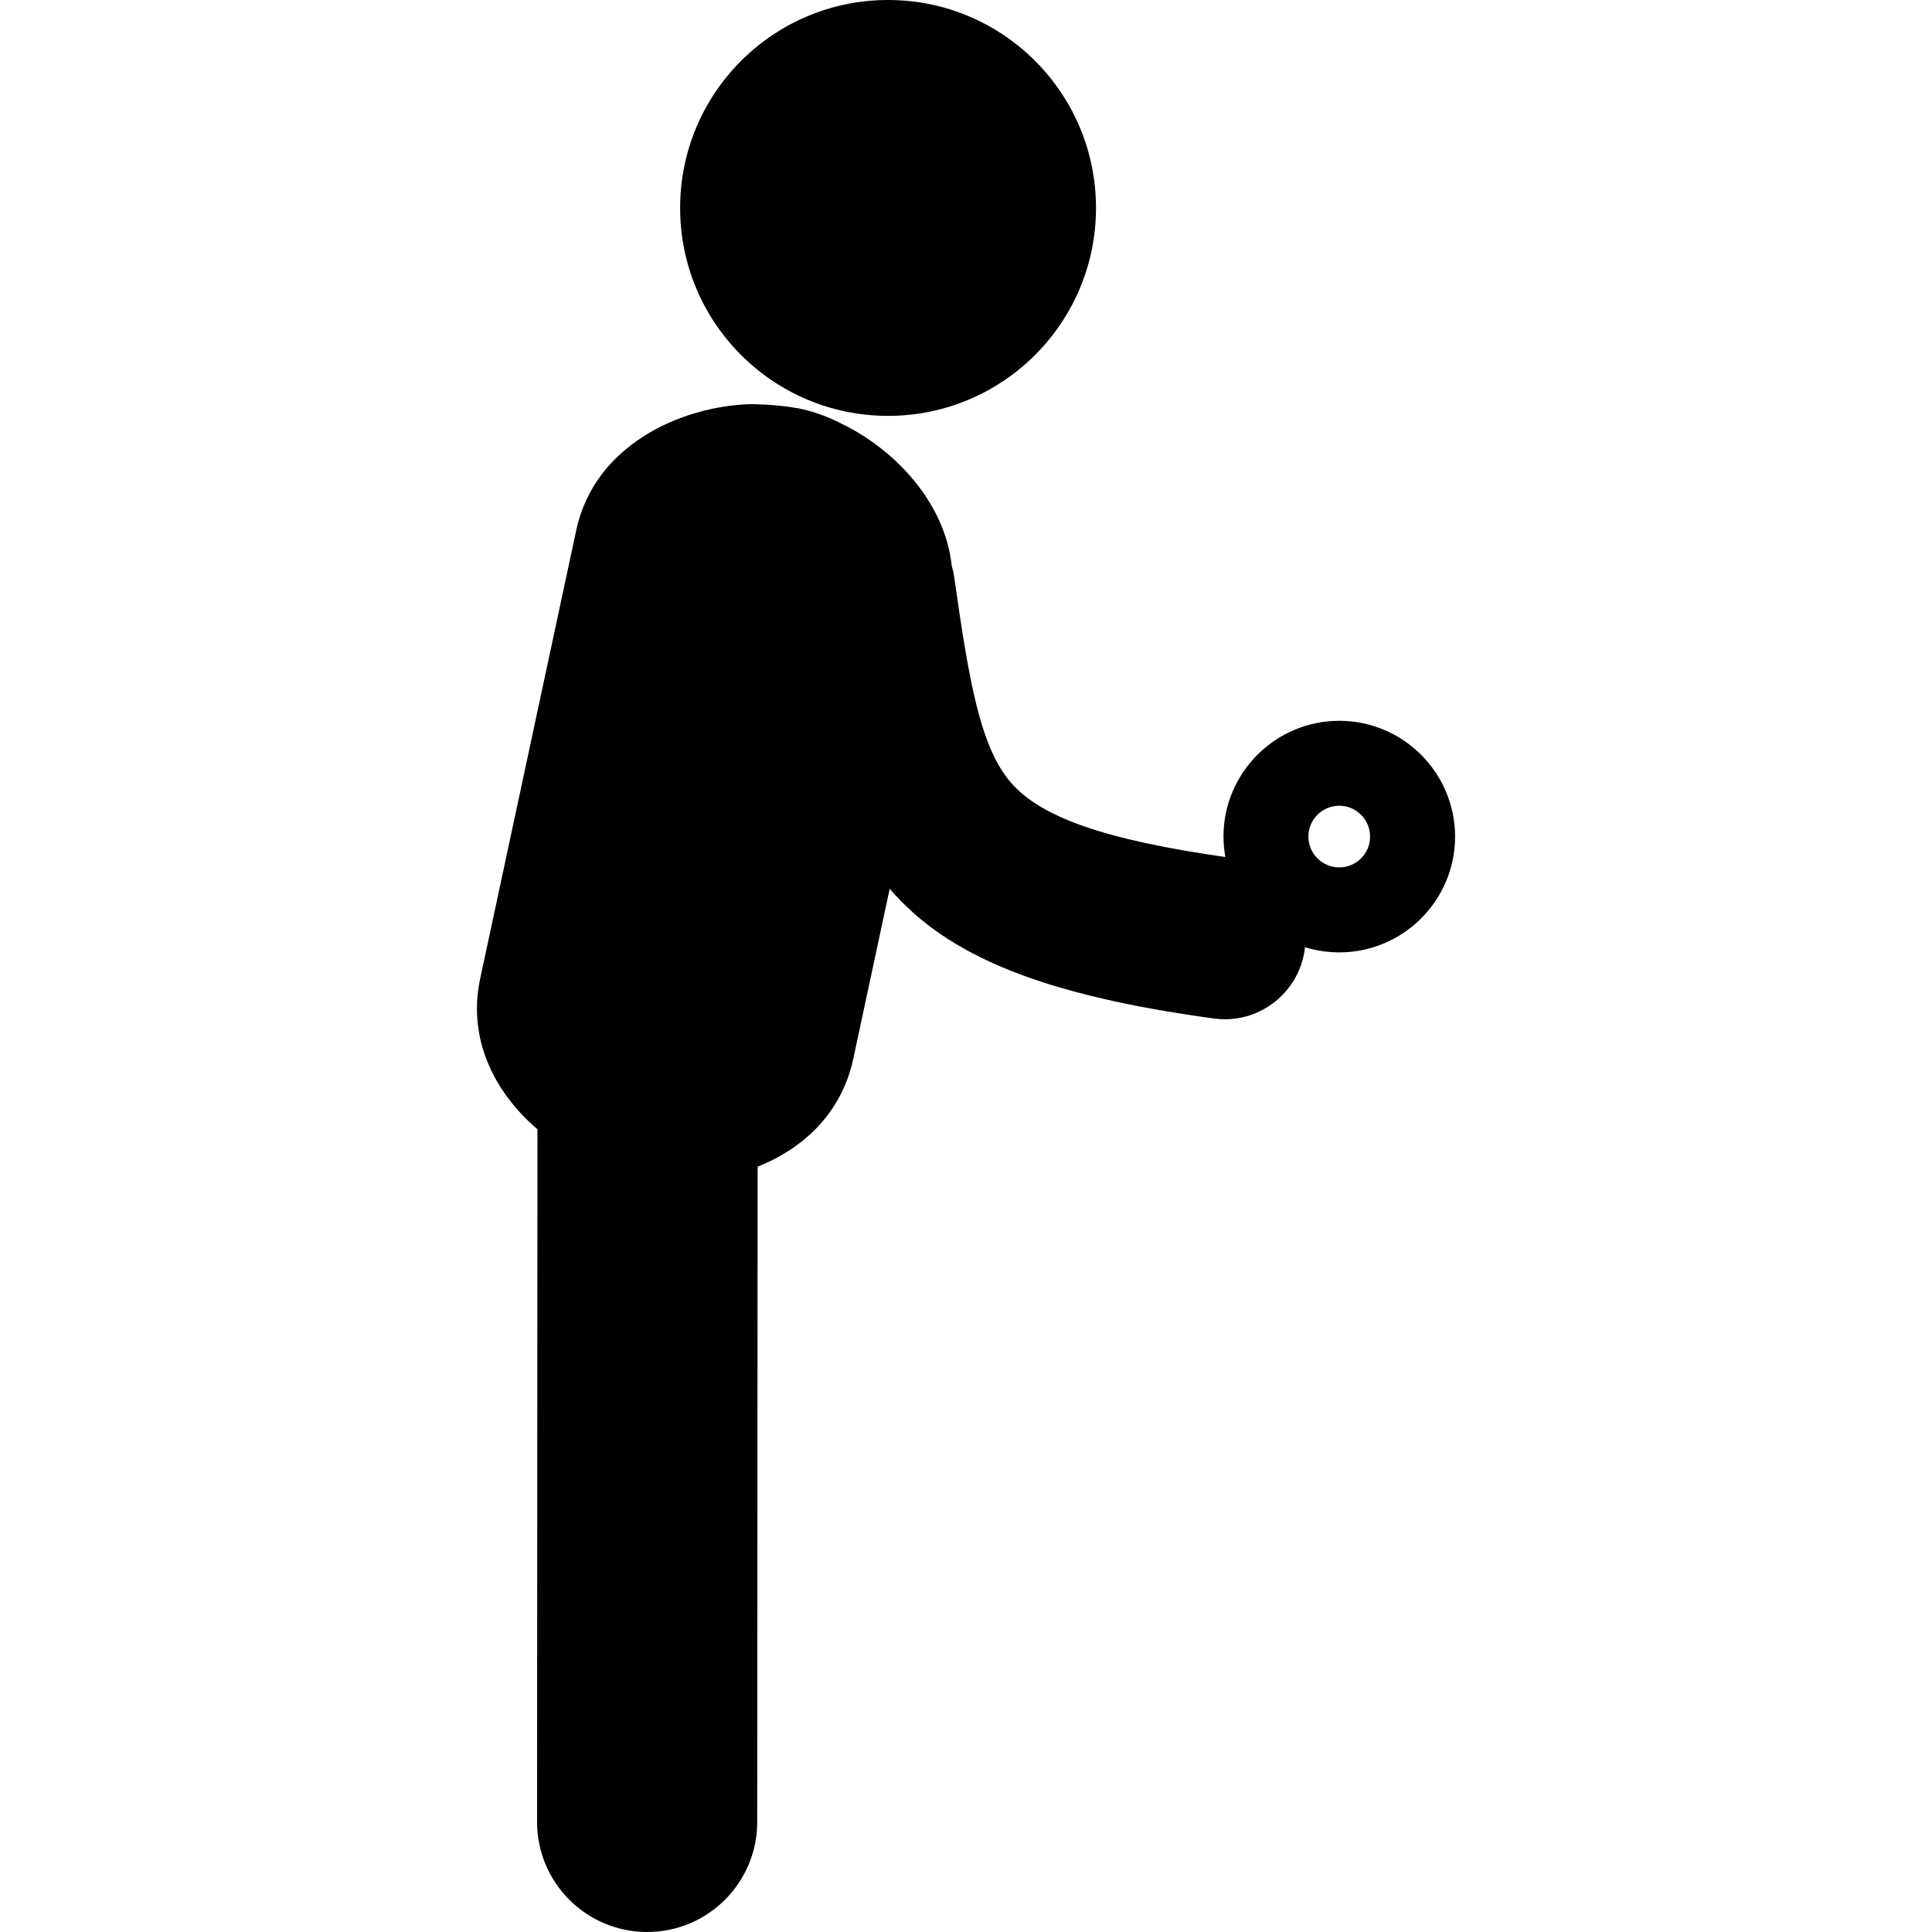
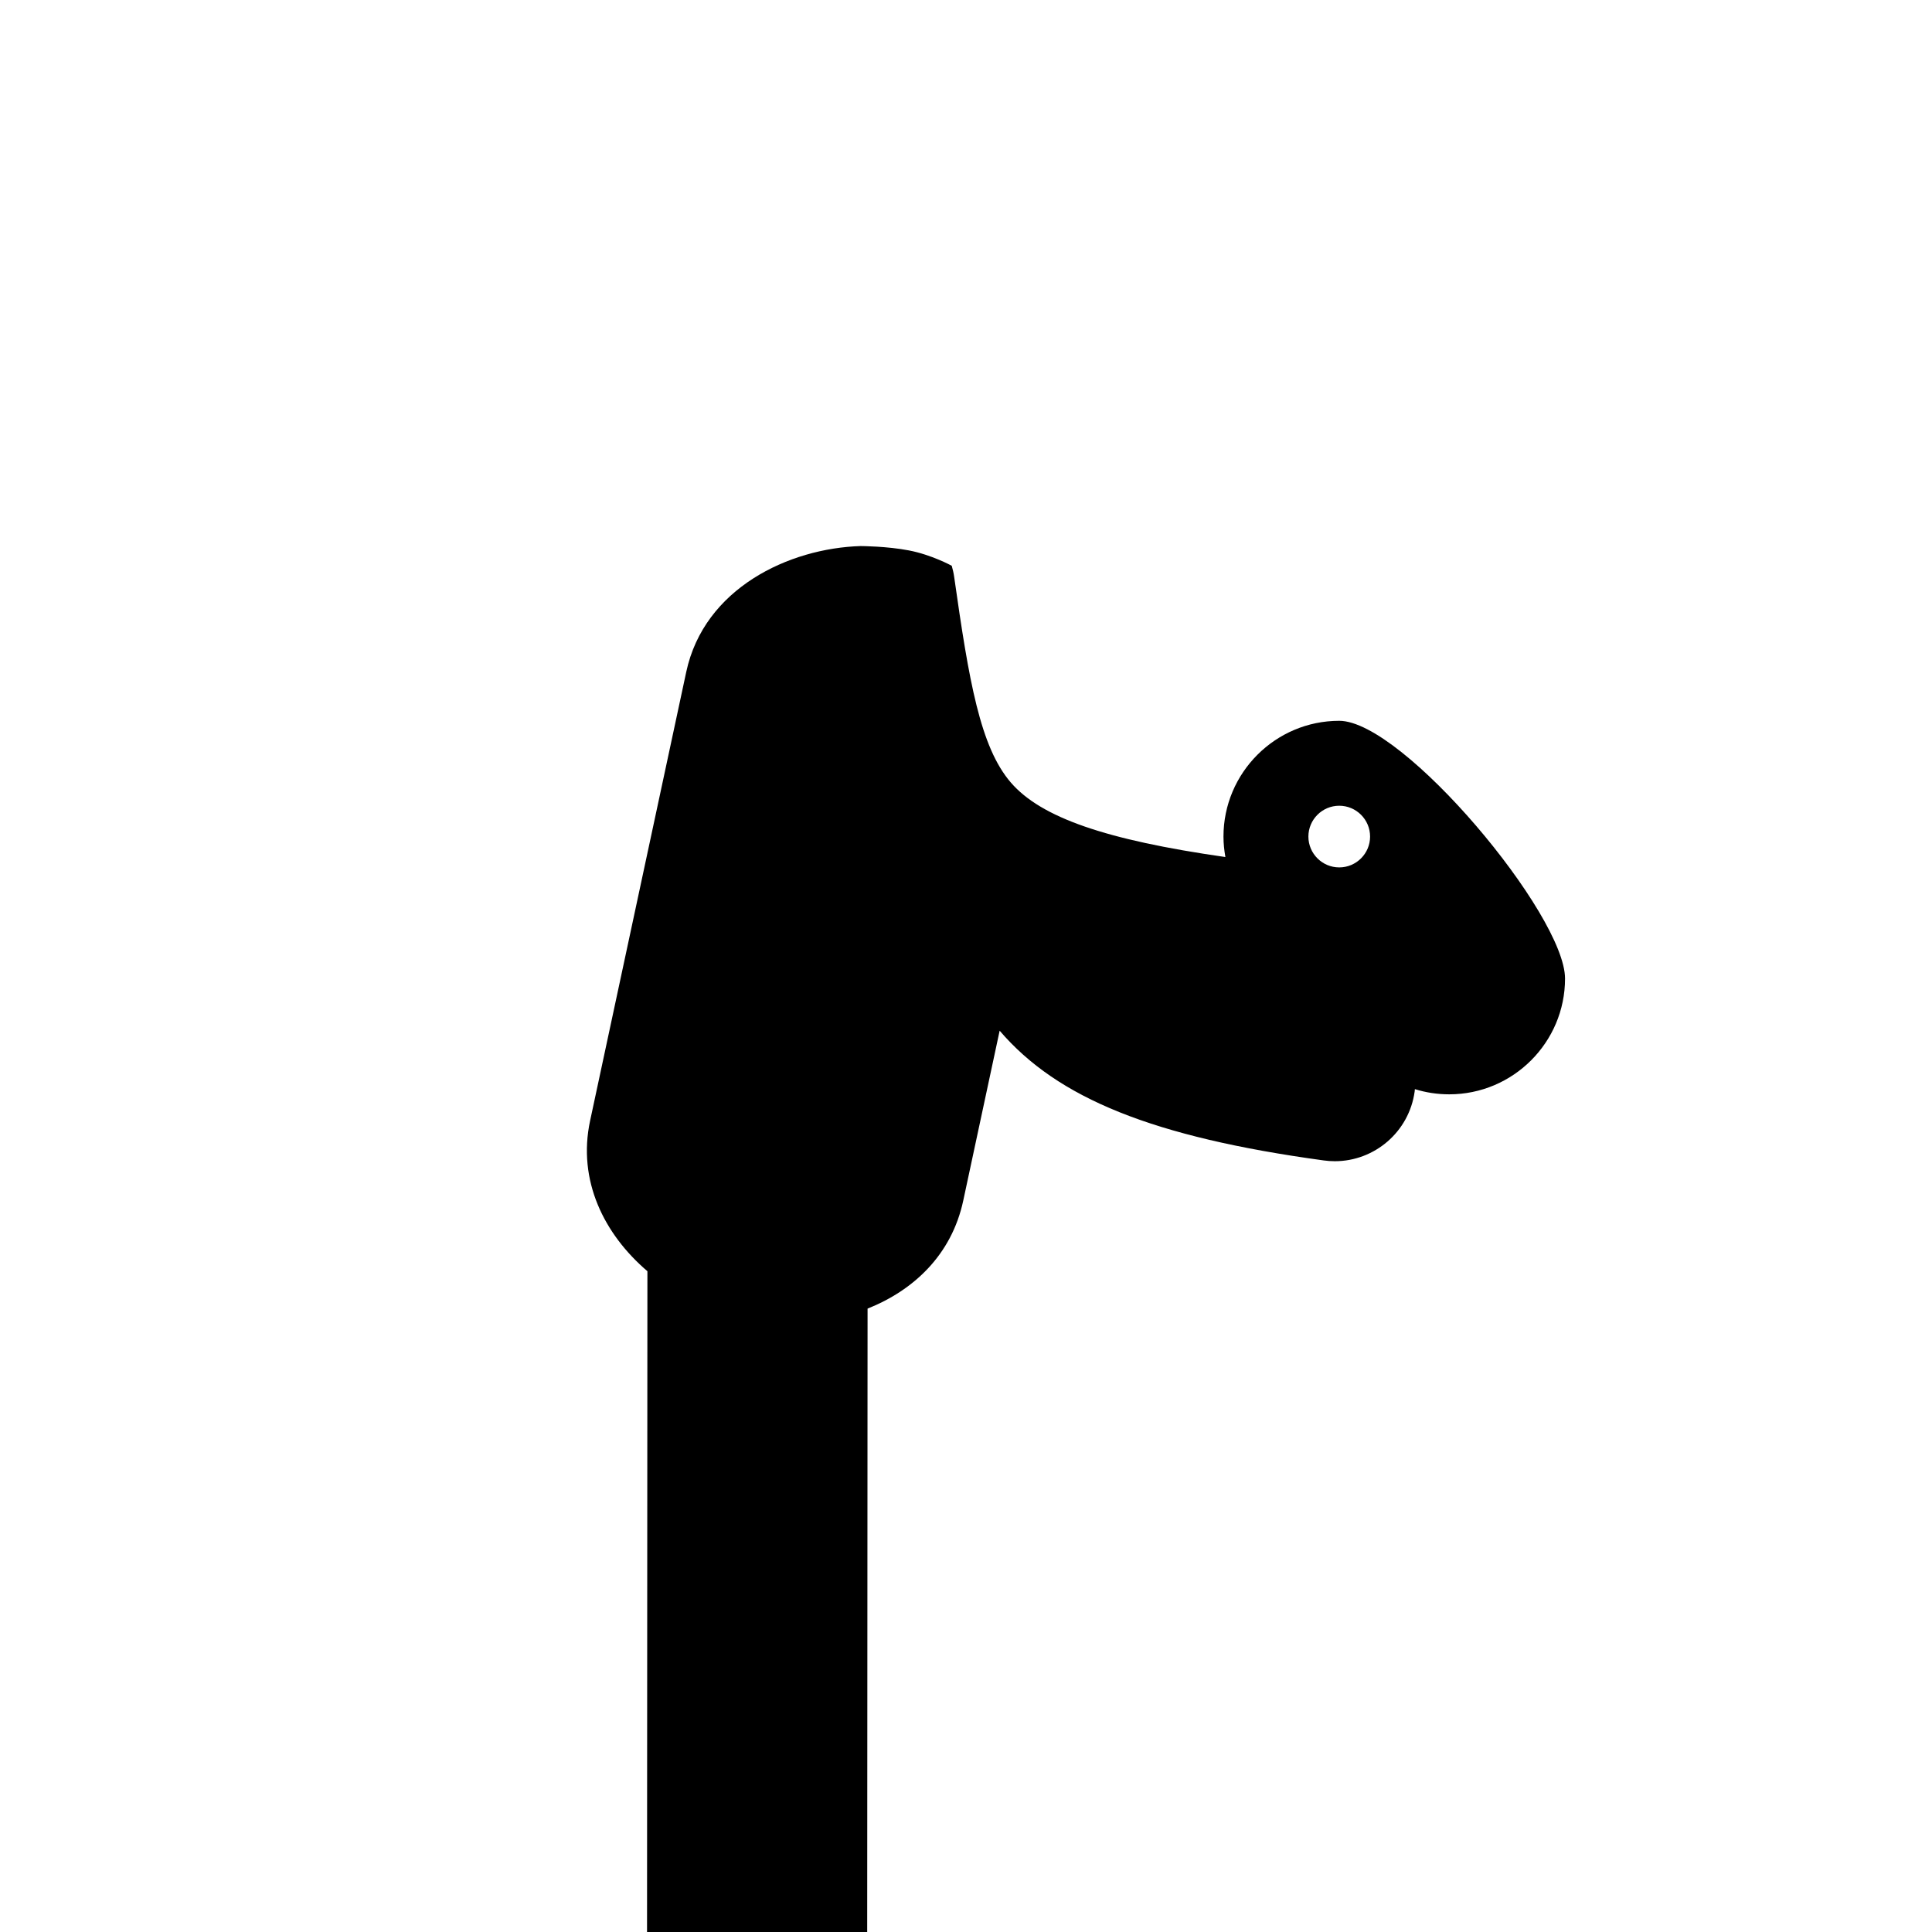
<svg xmlns="http://www.w3.org/2000/svg" fill="#000000" version="1.1" id="Capa_1" width="800px" height="800px" viewBox="0 0 123 123" xml:space="preserve">
  <g>
    <g>
-       <circle cx="56.538" cy="13.238" r="13.238" />
-       <path d="M85.262,45.89c-4.063,0-7.37,3.307-7.37,7.37c0,0.445,0.047,0.879,0.122,1.303c-7.626-1.09-11.733-2.517-13.655-4.738    c-1.955-2.26-2.67-6.46-3.614-13.109c-0.033-0.239-0.089-0.47-0.153-0.696c-0.437-4.066-3.647-7.411-7-9.037    c0,0-1.276-0.701-2.733-0.979c-1.394-0.267-3.009-0.275-3.009-0.275l-0.039-0.002c-4.583,0.133-9.98,2.688-11.121,8.011    l-6.121,28.572c-0.817,3.813,0.89,7.229,3.648,9.584l-0.025,44.093c-0.002,3.87,3.134,7.011,7.004,7.013c0.001,0,0.003,0,0.003,0    c3.87,0,7.008-3.136,7.009-7.004l0.025-41.721c2.896-1.151,5.345-3.391,6.092-6.877l2.317-10.816    c3.687,4.306,9.775,6.775,20.634,8.26c0.236,0.032,0.471,0.049,0.703,0.049c2.528,0,4.732-1.867,5.085-4.443    c0.007-0.049,0.008-0.097,0.013-0.146c0.691,0.216,1.426,0.331,2.188,0.331c4.063,0,7.372-3.307,7.372-7.37    S89.326,45.89,85.262,45.89z M85.262,55.223c-1.082,0-1.964-0.881-1.964-1.963c0-1.082,0.882-1.963,1.964-1.963    c1.083,0,1.964,0.881,1.964,1.963C87.226,54.342,86.345,55.223,85.262,55.223z" />
+       <path d="M85.262,45.89c-4.063,0-7.37,3.307-7.37,7.37c0,0.445,0.047,0.879,0.122,1.303c-7.626-1.09-11.733-2.517-13.655-4.738    c-1.955-2.26-2.67-6.46-3.614-13.109c-0.033-0.239-0.089-0.47-0.153-0.696c0,0-1.276-0.701-2.733-0.979c-1.394-0.267-3.009-0.275-3.009-0.275l-0.039-0.002c-4.583,0.133-9.98,2.688-11.121,8.011    l-6.121,28.572c-0.817,3.813,0.89,7.229,3.648,9.584l-0.025,44.093c-0.002,3.87,3.134,7.011,7.004,7.013c0.001,0,0.003,0,0.003,0    c3.87,0,7.008-3.136,7.009-7.004l0.025-41.721c2.896-1.151,5.345-3.391,6.092-6.877l2.317-10.816    c3.687,4.306,9.775,6.775,20.634,8.26c0.236,0.032,0.471,0.049,0.703,0.049c2.528,0,4.732-1.867,5.085-4.443    c0.007-0.049,0.008-0.097,0.013-0.146c0.691,0.216,1.426,0.331,2.188,0.331c4.063,0,7.372-3.307,7.372-7.37    S89.326,45.89,85.262,45.89z M85.262,55.223c-1.082,0-1.964-0.881-1.964-1.963c0-1.082,0.882-1.963,1.964-1.963    c1.083,0,1.964,0.881,1.964,1.963C87.226,54.342,86.345,55.223,85.262,55.223z" />
    </g>
  </g>
</svg>